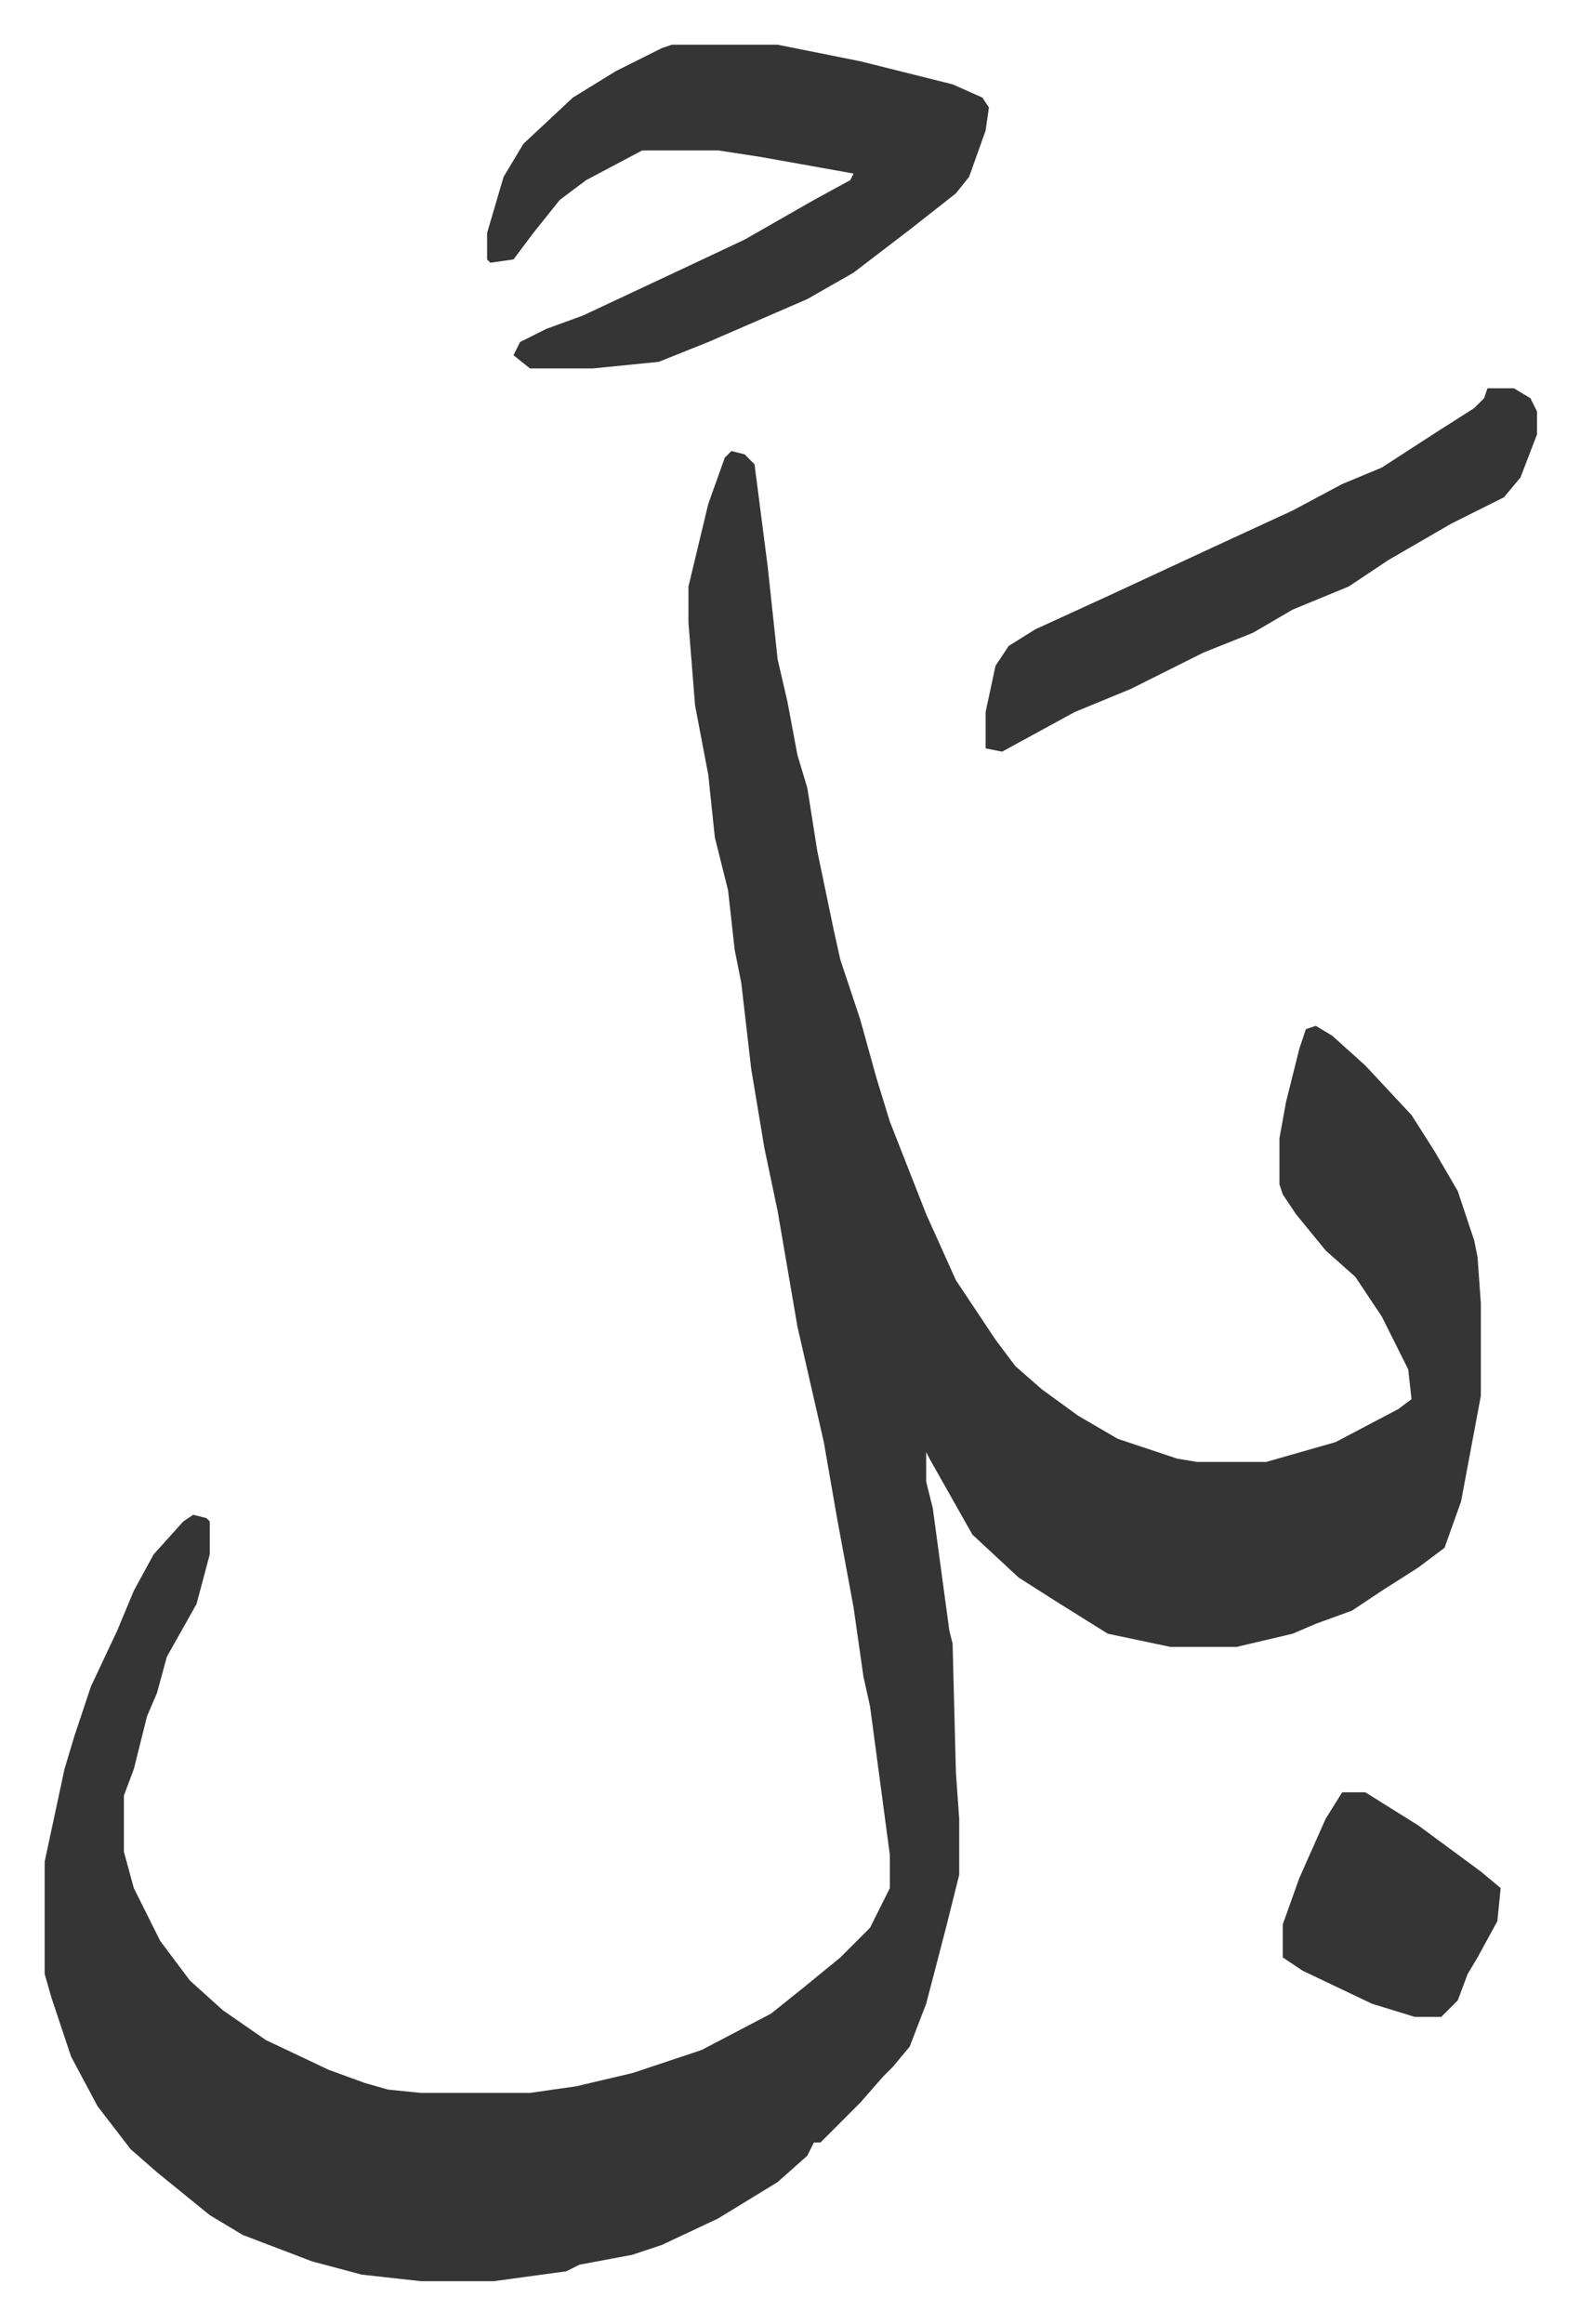
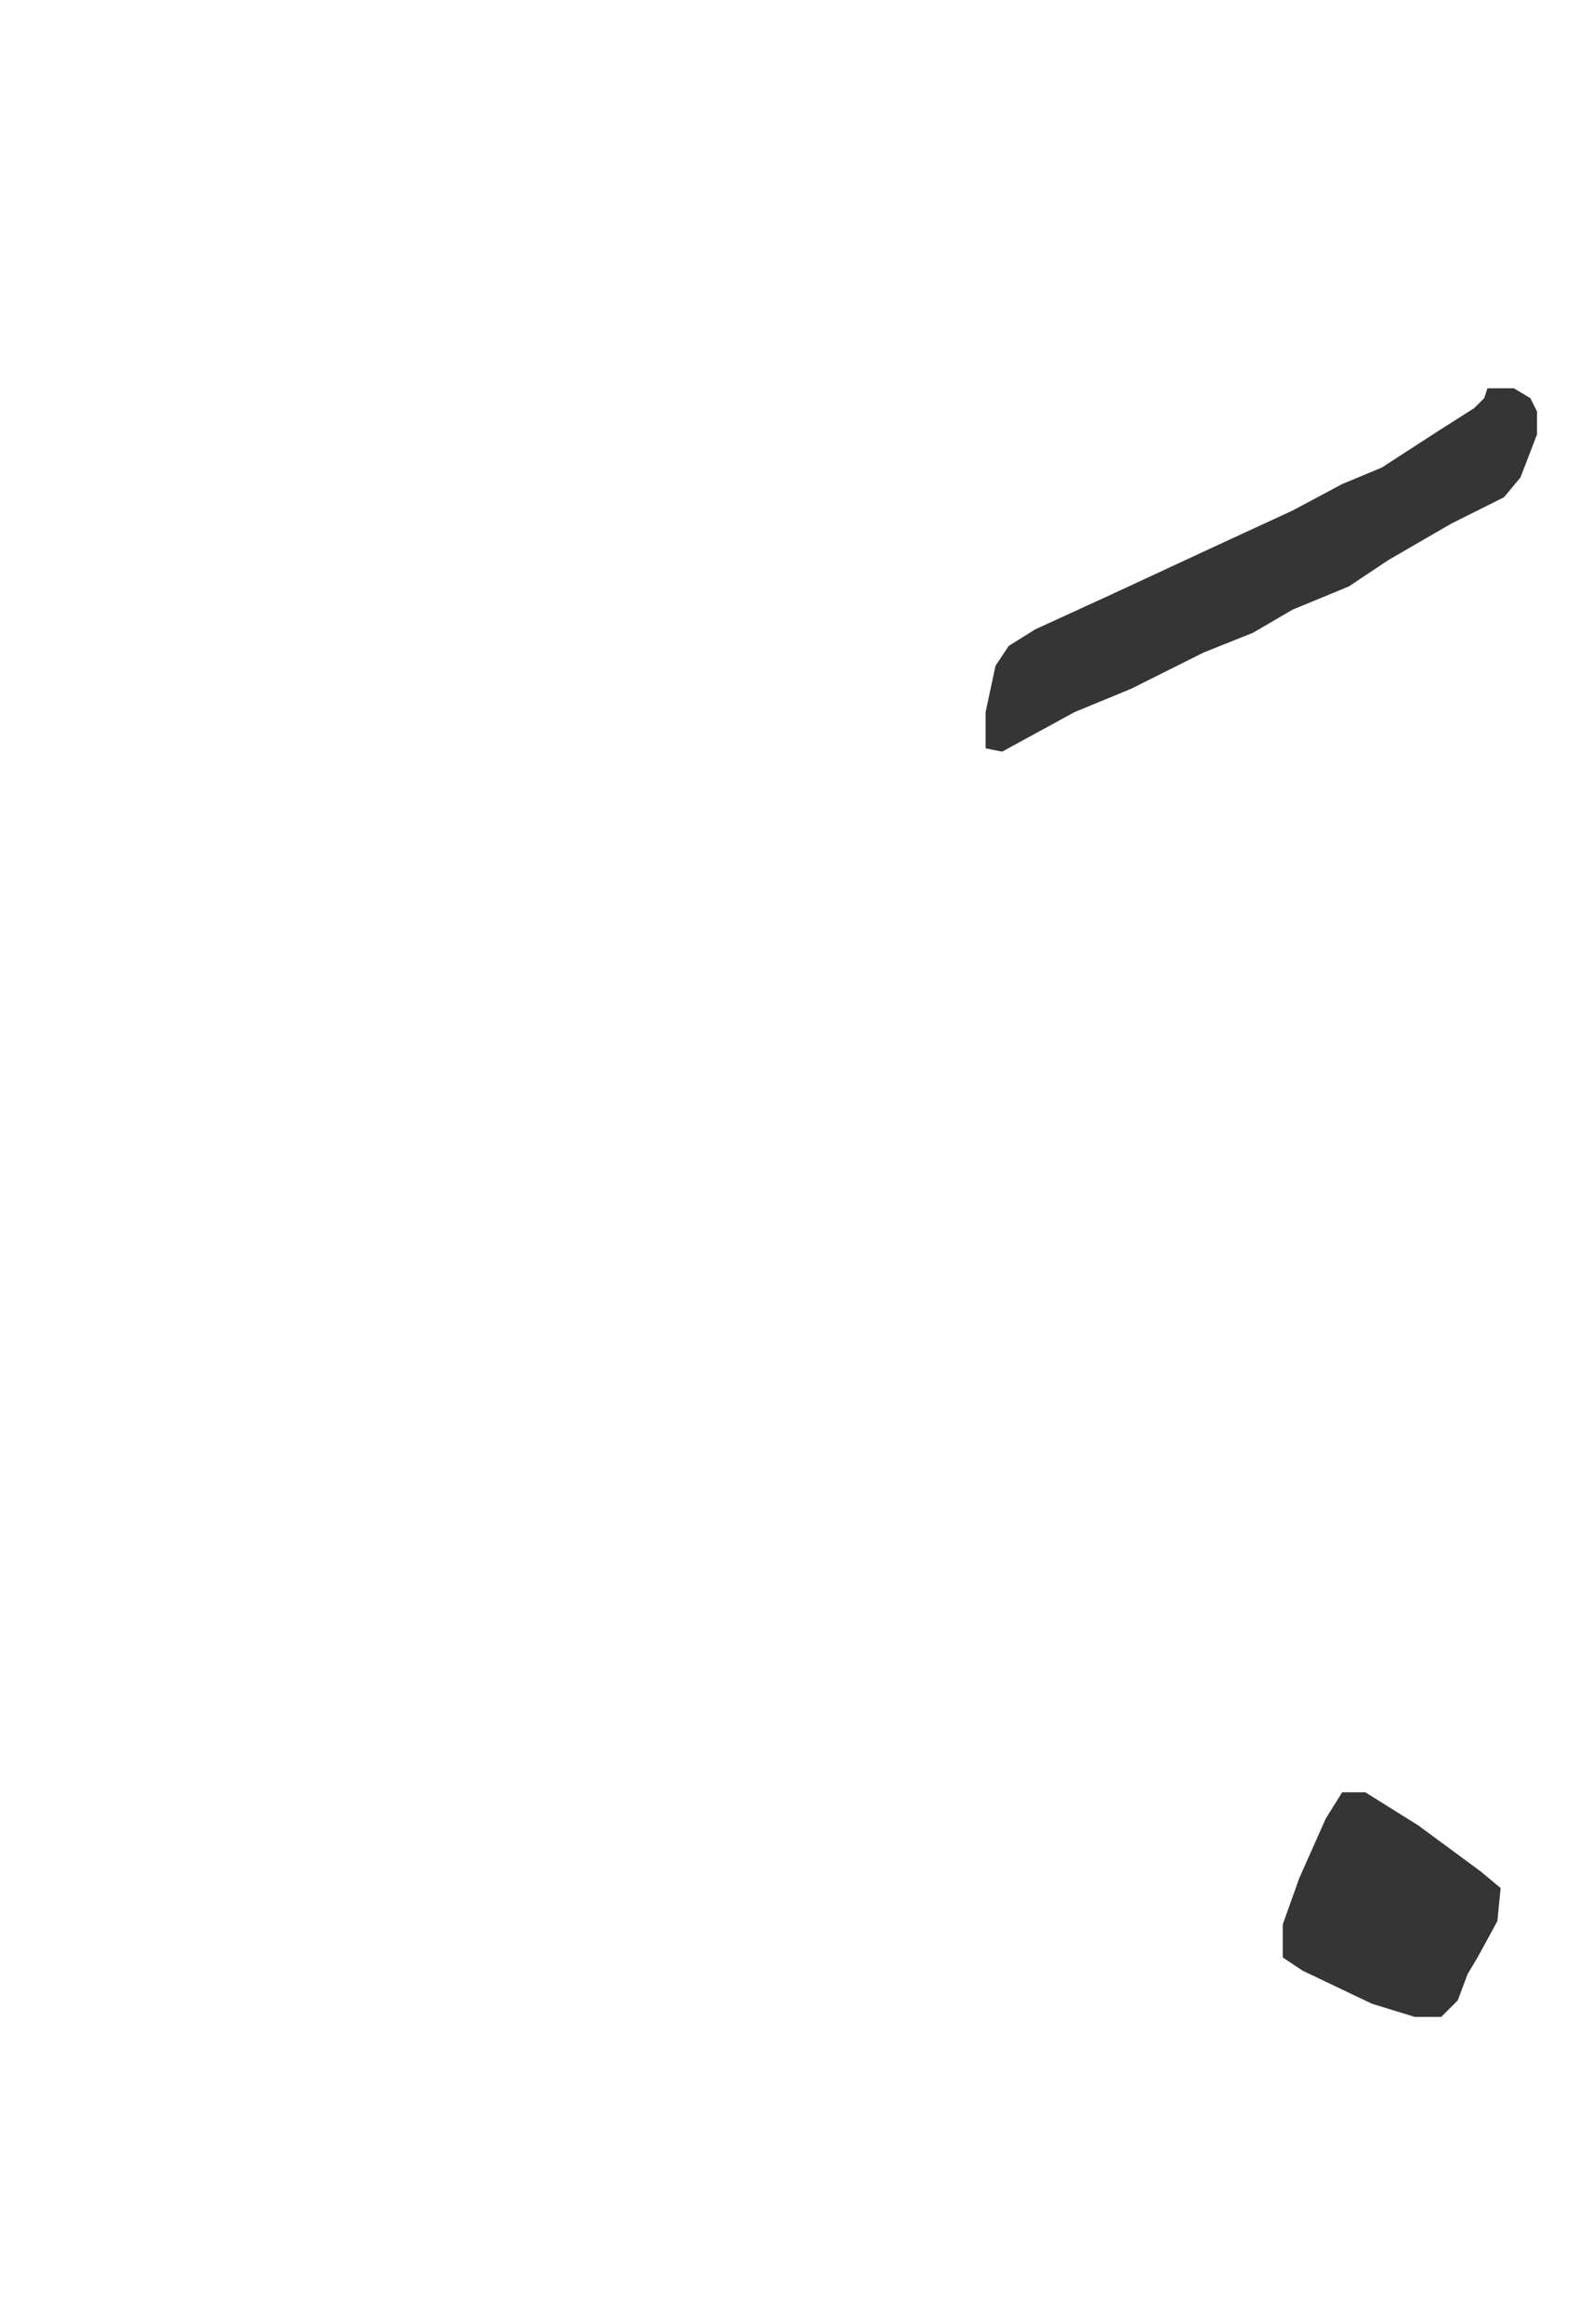
<svg xmlns="http://www.w3.org/2000/svg" role="img" viewBox="-13.53 416.47 478.56 703.56">
-   <path fill="#353535" id="rule_normal" d="M208 553l4 1 3 3 4 31 3 28 3 13 3 16 3 10 3 19 5 24 2 9 6 18 5 18 4 13 11 28 9 20 12 18 6 8 8 7 11 8 12 7 18 6 6 1h21l21-6 19-10 4-3-1-9-8-16-8-12-9-8-9-11-4-6-1-3v-14l2-11 4-16 2-6 3-1 5 3 10 9 14 15 7 11 7 12 5 15 1 5 1 14v28l-6 32-5 14-8 6-11 7-9 6-11 4-7 3-17 4h-20l-19-4-16-10-11-7-14-13-13-23-1-2v9l2 8 5 37 1 4 1 39 1 14v17l-4 16-6 23-5 13-5 6-3 3-7 8-12 12h-2l-2 4-9 8-18 11-17 8-9 3-16 3-4 2-22 3h-22l-18-2-15-4-21-8-10-6-16-13-8-7-10-13-8-15-6-18-2-7v-34l6-28 3-10 5-15 8-17 5-12 6-11 9-10 3-2 4 1 1 1v10l-4 15-9 16-3 11-3 7-4 16-3 8v17l3 11 8 16 9 12 10 9 13 9 19 9 11 4 7 2 10 1h33l14-2 17-4 21-7 21-11 10-8 11-9 9-9 6-12v-10l-6-45-2-9-3-21-5-27-4-23-8-35-6-35-4-19-4-24-3-26-2-10-2-18-4-16-2-19-4-21-2-25v-11l6-25 5-14zm-18-123h32l25 5 28 7 9 4 2 3-1 7-5 14-4 5-14 11-17 13-14 8-30 13-15 6-20 2h-19l-5-4 2-4 8-4 11-4 32-15 17-8 21-12 11-6 1-2-28-5-13-2h-23l-17 9-8 6-8 10-6 8-7 1-1-1v-8l5-17 6-10 15-14 13-8 14-7z" />
  <path fill="#353535" id="rule_normal" d="M437 534h8l5 3 2 4v7l-5 13-5 6-16 8-19 11-12 8-17 7-12 7-15 6-22 11-17 7-22 12-5-1v-11l3-14 4-6 8-5 24-11 28-13 26-12 15-8 12-5 17-11 11-7 3-3zm-44 425h7l16 10 19 14 6 5-1 10-6 11-3 5-3 8-5 5h-8l-13-4-21-10-6-4v-10l5-14 8-18z" />
</svg>